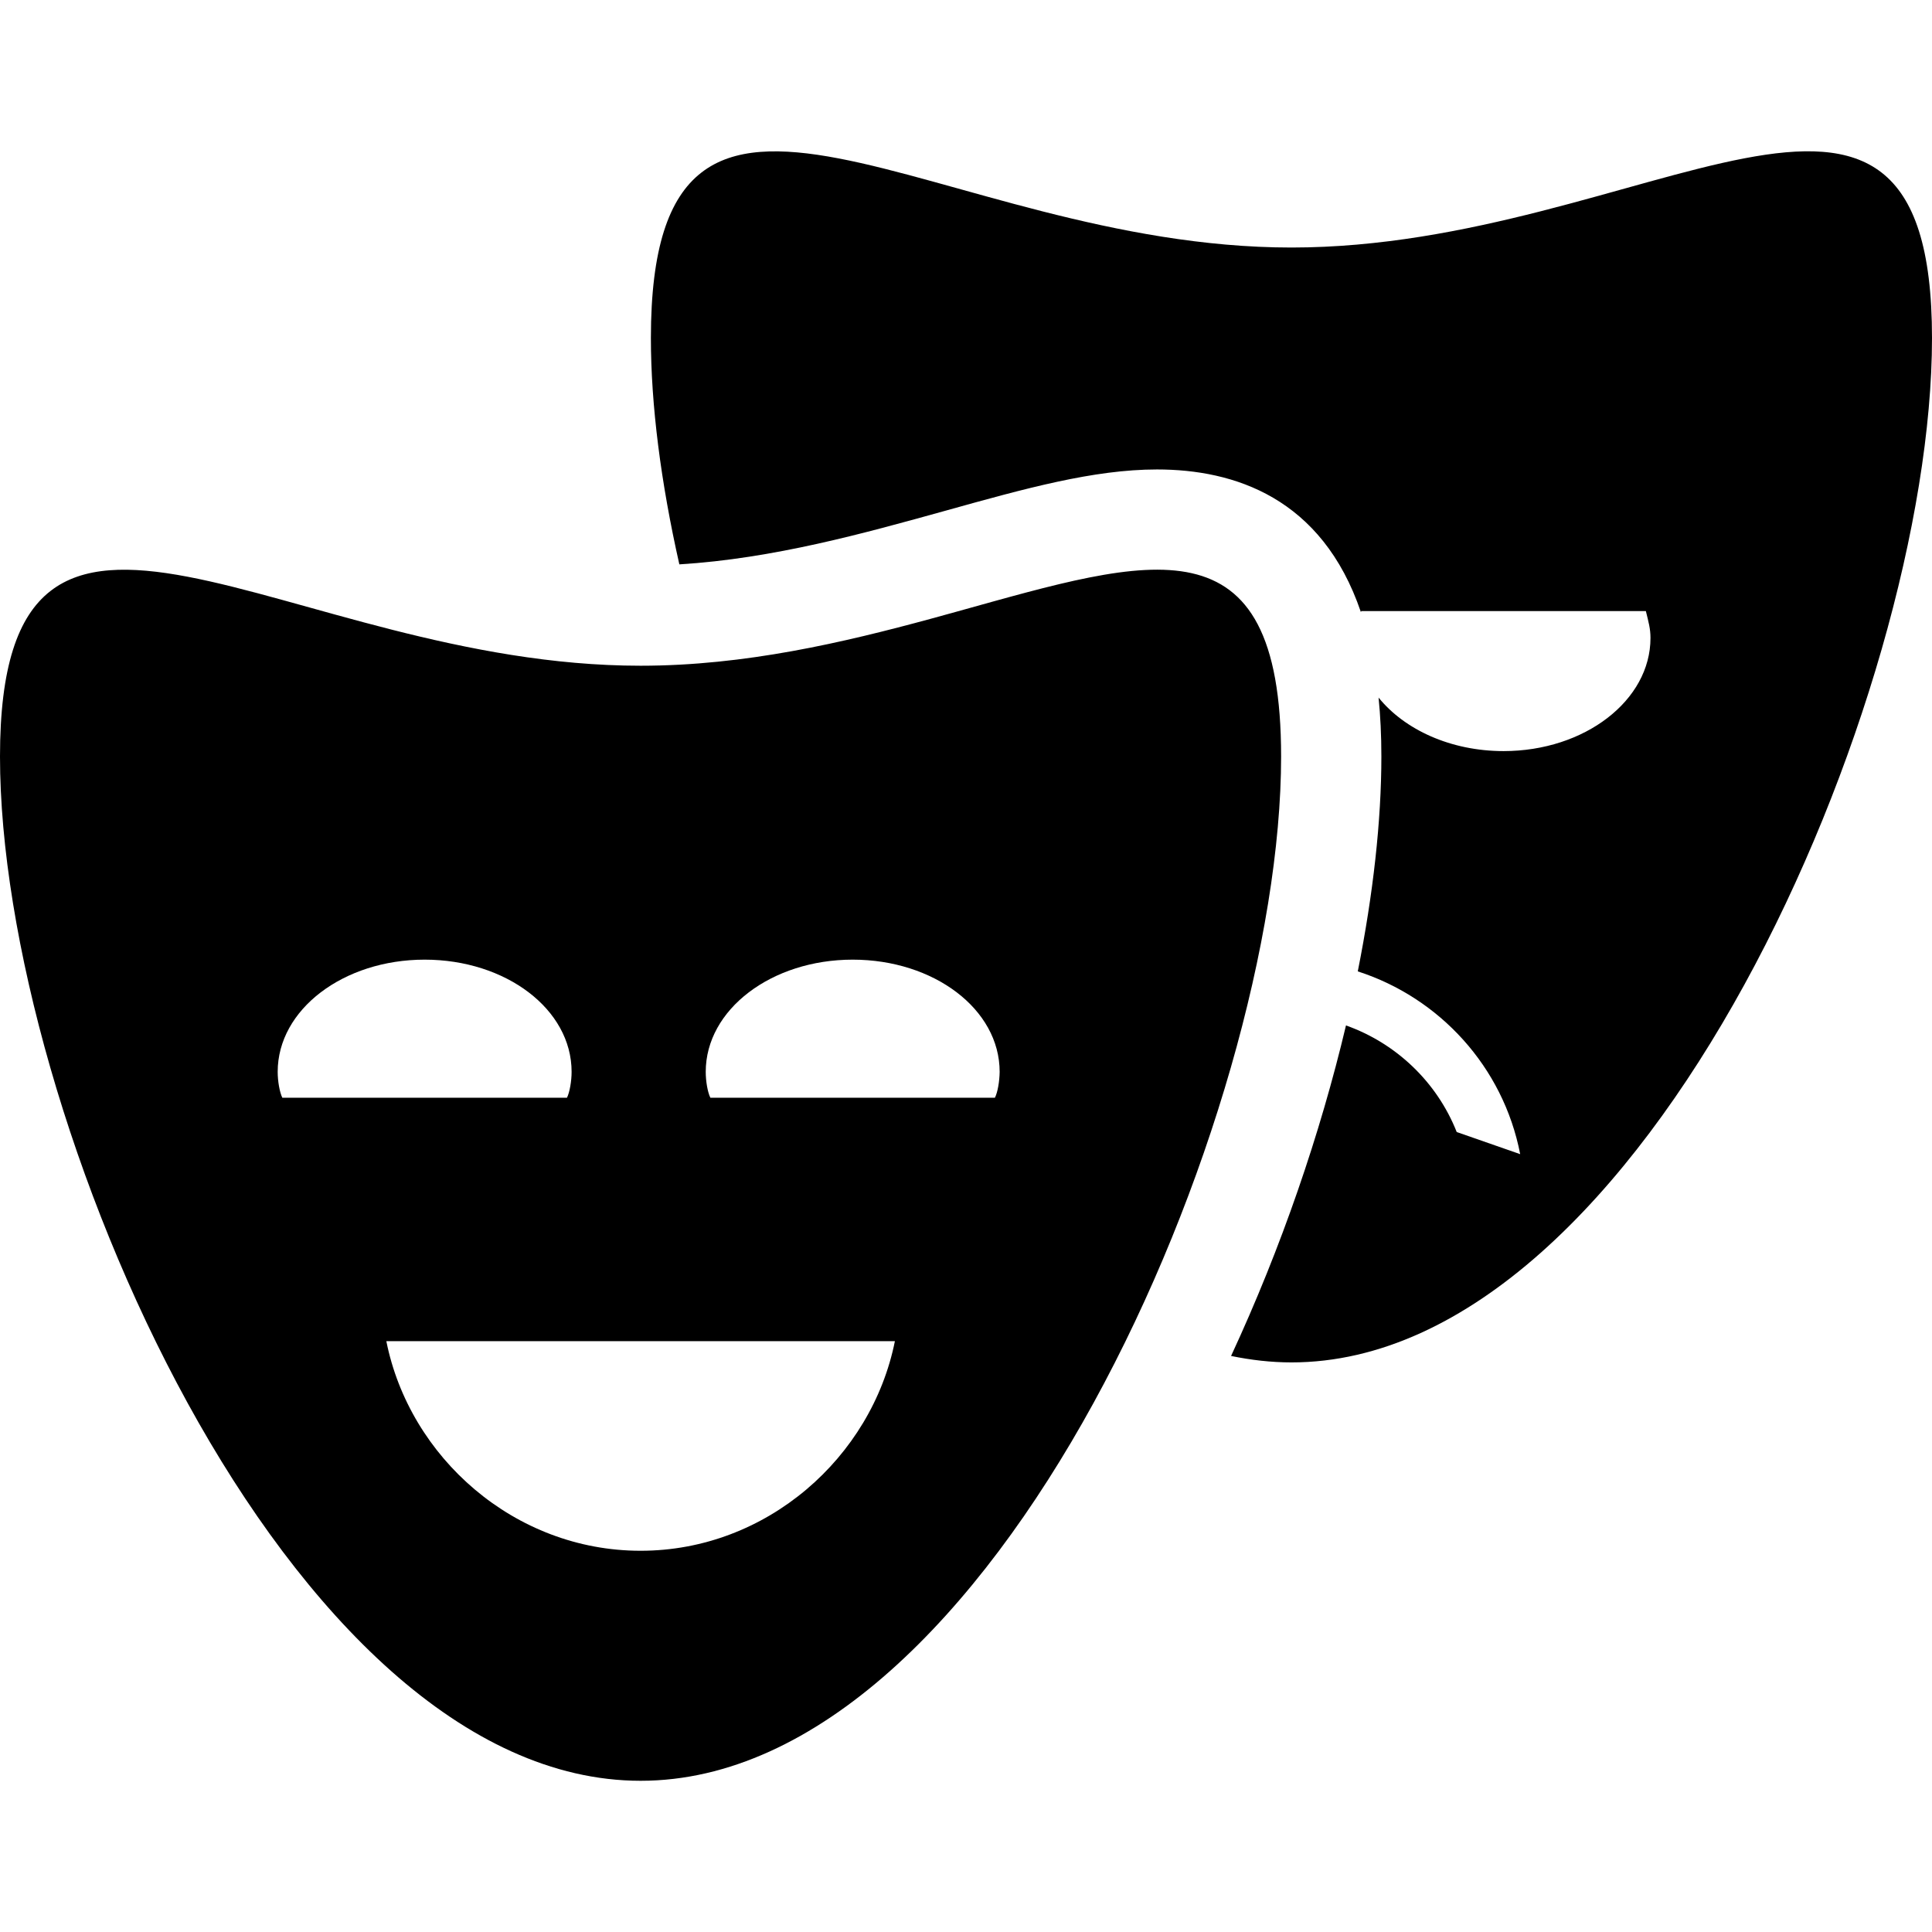
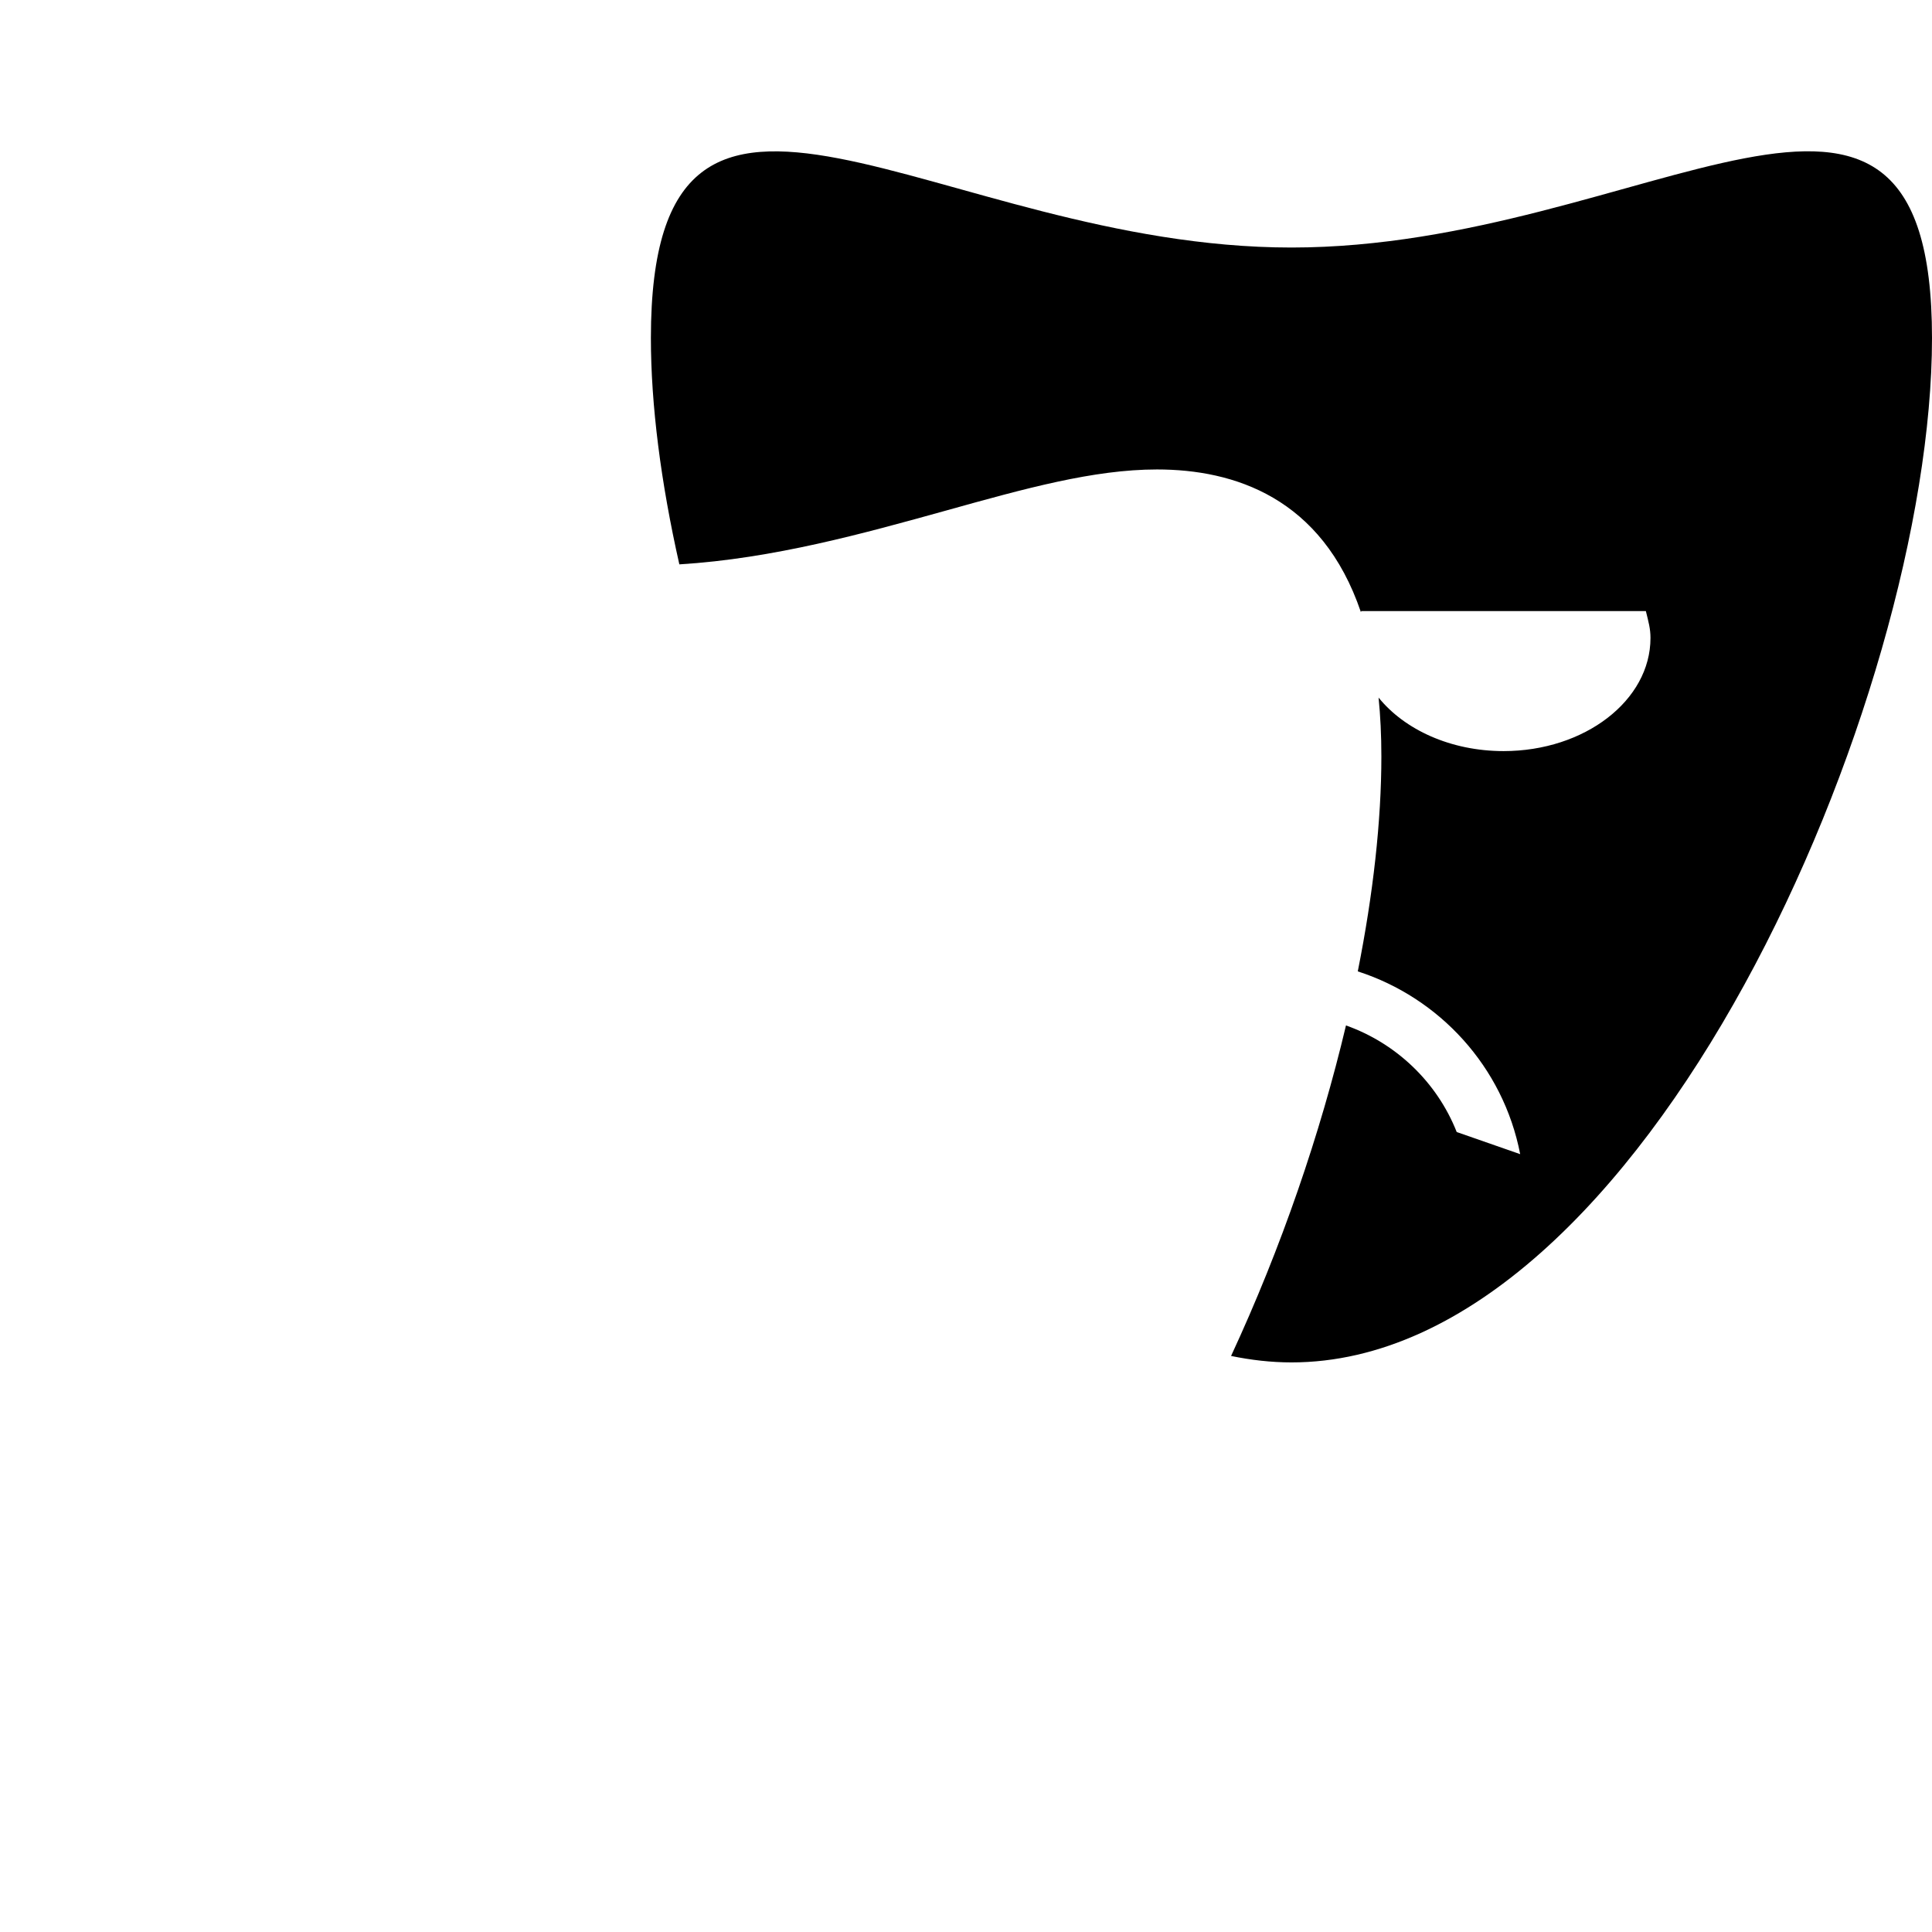
<svg xmlns="http://www.w3.org/2000/svg" fill="#000000" version="1.1" id="Capa_1" width="800px" height="800px" viewBox="0 0 31.775 31.775" xml:space="preserve">
  <g>
    <g>
      <path d="M21.24,4.071c-5.818,0-10.535-4.406-10.535,1.489c0,1.1,0.164,2.375,0.468,3.722c1.55-0.095,3.046-0.513,4.386-0.885    c1.302-0.363,2.427-0.676,3.47-0.676c1.266,0,2.713,0.461,3.354,2.348c0.002-0.006,0.004-0.019,0.004-0.019h4.682    c0.045,0.183,0.076,0.29,0.076,0.443c0,1.027-1.082,1.86-2.416,1.86c-0.869,0-1.629-0.352-2.056-0.88    c0.03,0.299,0.046,0.62,0.046,0.967c0,1.059-0.134,2.261-0.388,3.536c1.342,0.433,2.392,1.566,2.671,3.006l-1.044-0.364    c-0.325-0.823-0.998-1.461-1.821-1.753c-0.421,1.775-1.061,3.65-1.89,5.436c0.327,0.067,0.657,0.106,0.993,0.106    c5.818,0,10.535-10.952,10.535-16.848S27.059,4.071,21.24,4.071z" />
-       <path d="M15.747,10.056c-0.142,0.039-0.286,0.079-0.432,0.119c-1.435,0.39-3.059,0.774-4.779,0.774C4.717,10.95,0,6.547,0,12.442    c0,5.894,4.717,16.846,10.536,16.846c5.817,0,10.534-10.952,10.534-16.846C21.07,8.467,18.926,9.173,15.747,10.056z M4.643,18.054    c-0.044-0.092-0.076-0.271-0.076-0.426c0-1.025,1.082-1.845,2.417-1.845s2.417,0.815,2.417,1.845c0,0.151-0.031,0.334-0.076,0.426    H4.643z M10.536,25.505c-2.076,0-3.801-1.537-4.182-3.447h8.364C14.335,23.968,12.611,25.505,10.536,25.505z M16.363,18.054h-4.68    c-0.045-0.092-0.076-0.271-0.076-0.426c0-1.025,1.082-1.845,2.417-1.845s2.417,0.815,2.417,1.845    C16.439,17.783,16.409,17.964,16.363,18.054z" />
    </g>
  </g>
</svg>